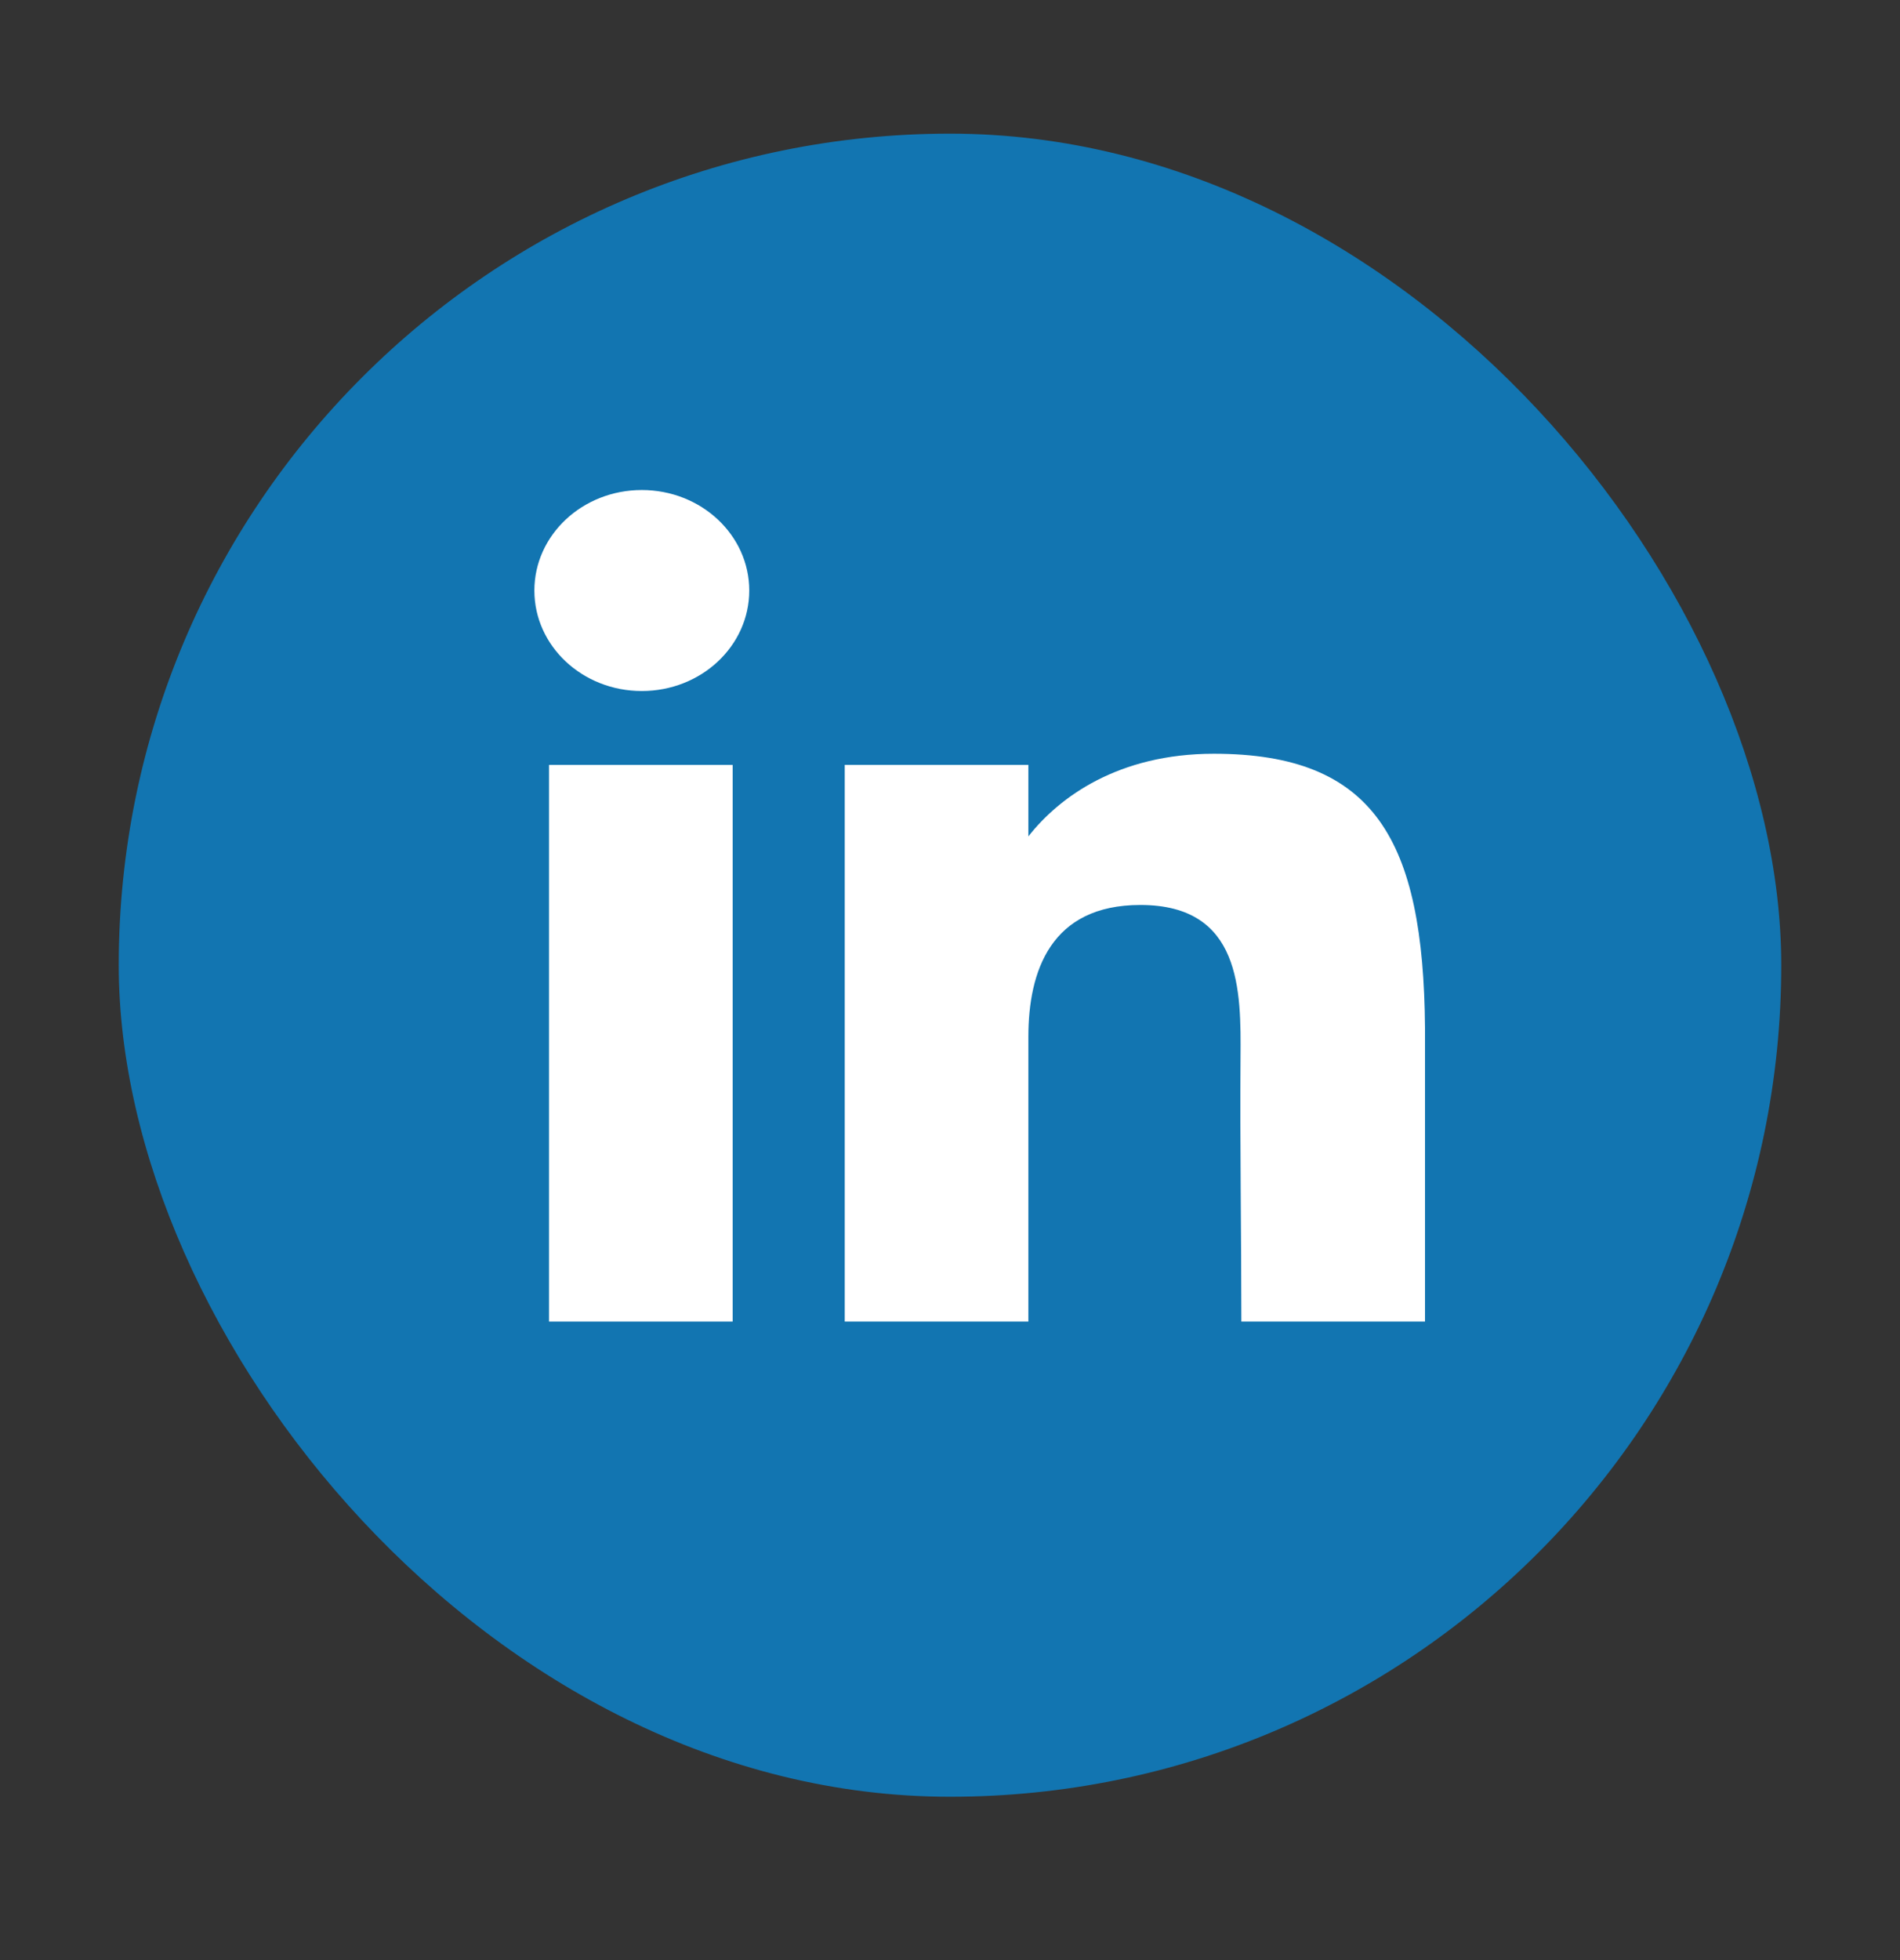
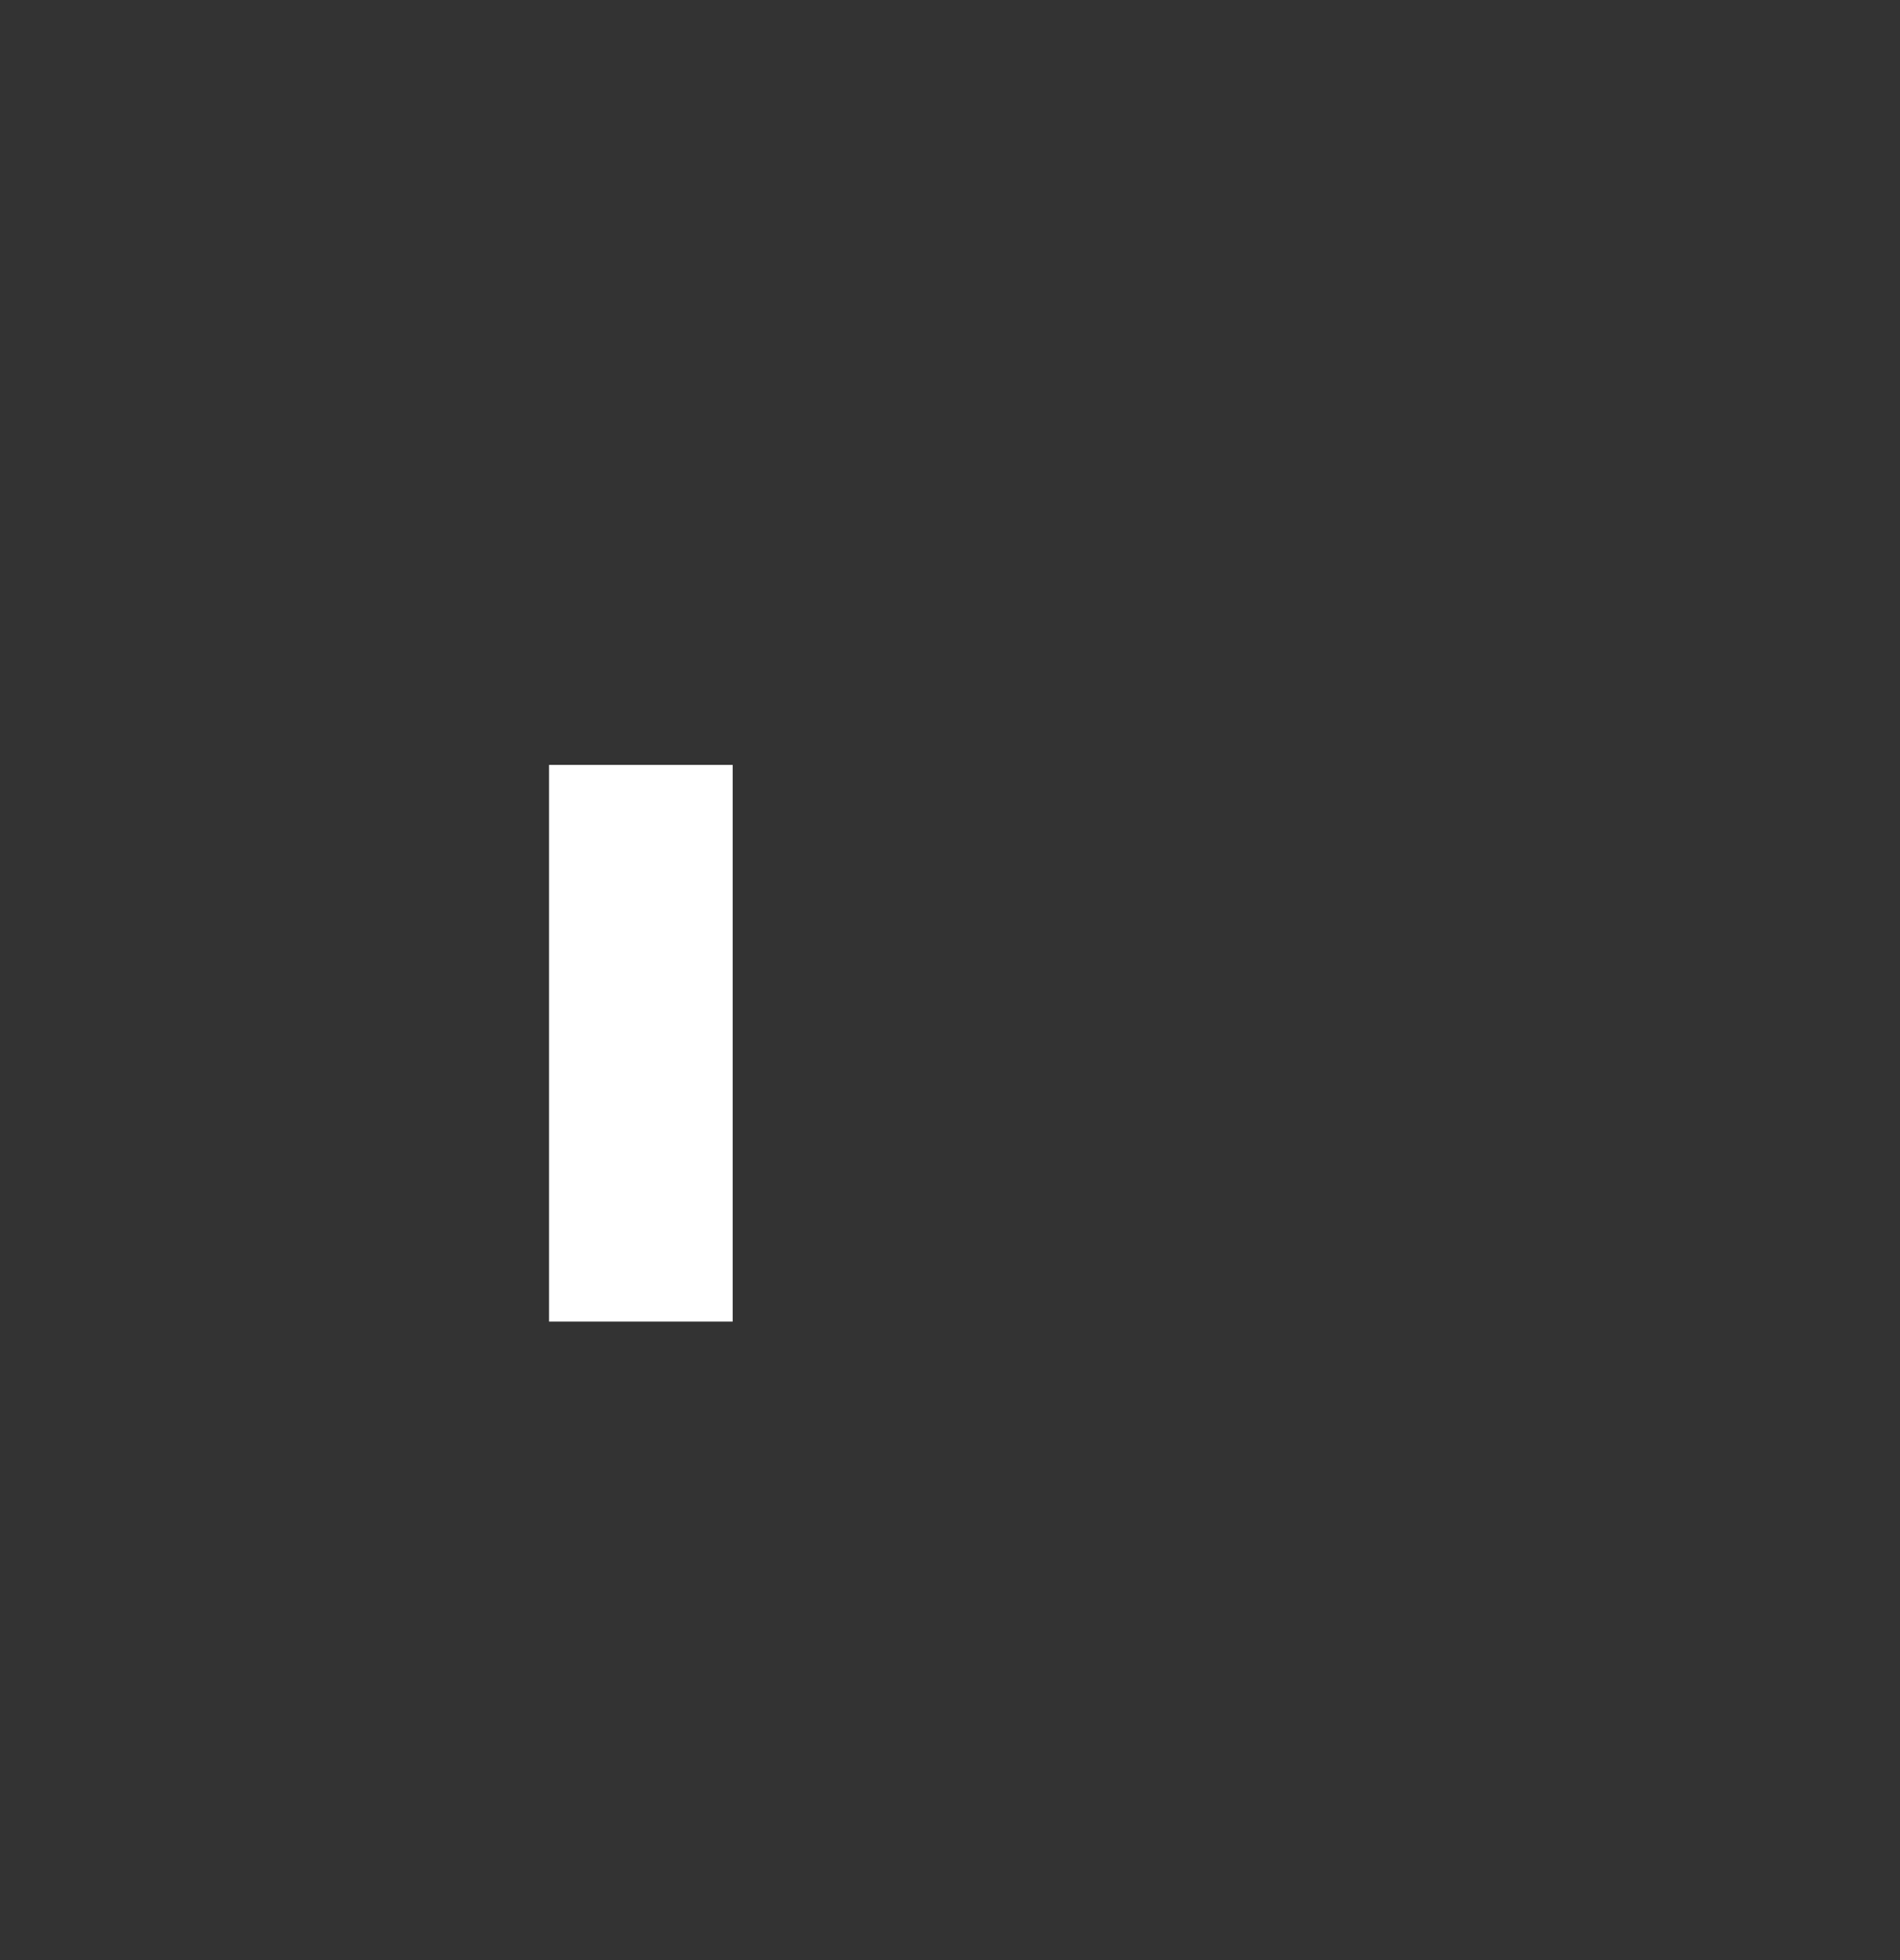
<svg xmlns="http://www.w3.org/2000/svg" width="32" height="33" viewBox="0 0 32 33" fill="none">
  <rect x="0" y="0" width="32" height="33" fill="#333333" stroke="none" />
-   <rect x="2" y="2.25" width="28" height="28" rx="14" fill="#1275B1" />
-   <path d="M12.619 9.942C12.619 10.877 11.809 11.634 10.809 11.634C9.81 11.634 9 10.877 9 9.942C9 9.008 9.81 8.25 10.809 8.25C11.809 8.25 12.619 9.008 12.619 9.942Z" fill="white" />
  <path d="M9.247 12.878H12.34V22.25H9.247V12.878Z" fill="white" />
-   <path d="M17.32 12.878H14.227V22.25H17.32C17.32 22.25 17.32 19.3 17.32 17.455C17.32 16.348 17.698 15.236 19.206 15.236C20.911 15.236 20.901 16.684 20.893 17.807C20.882 19.274 20.907 20.772 20.907 22.25H24V17.304C23.974 14.145 23.151 12.69 20.443 12.69C18.835 12.69 17.839 13.42 17.32 14.081V12.878Z" fill="white" />
</svg>